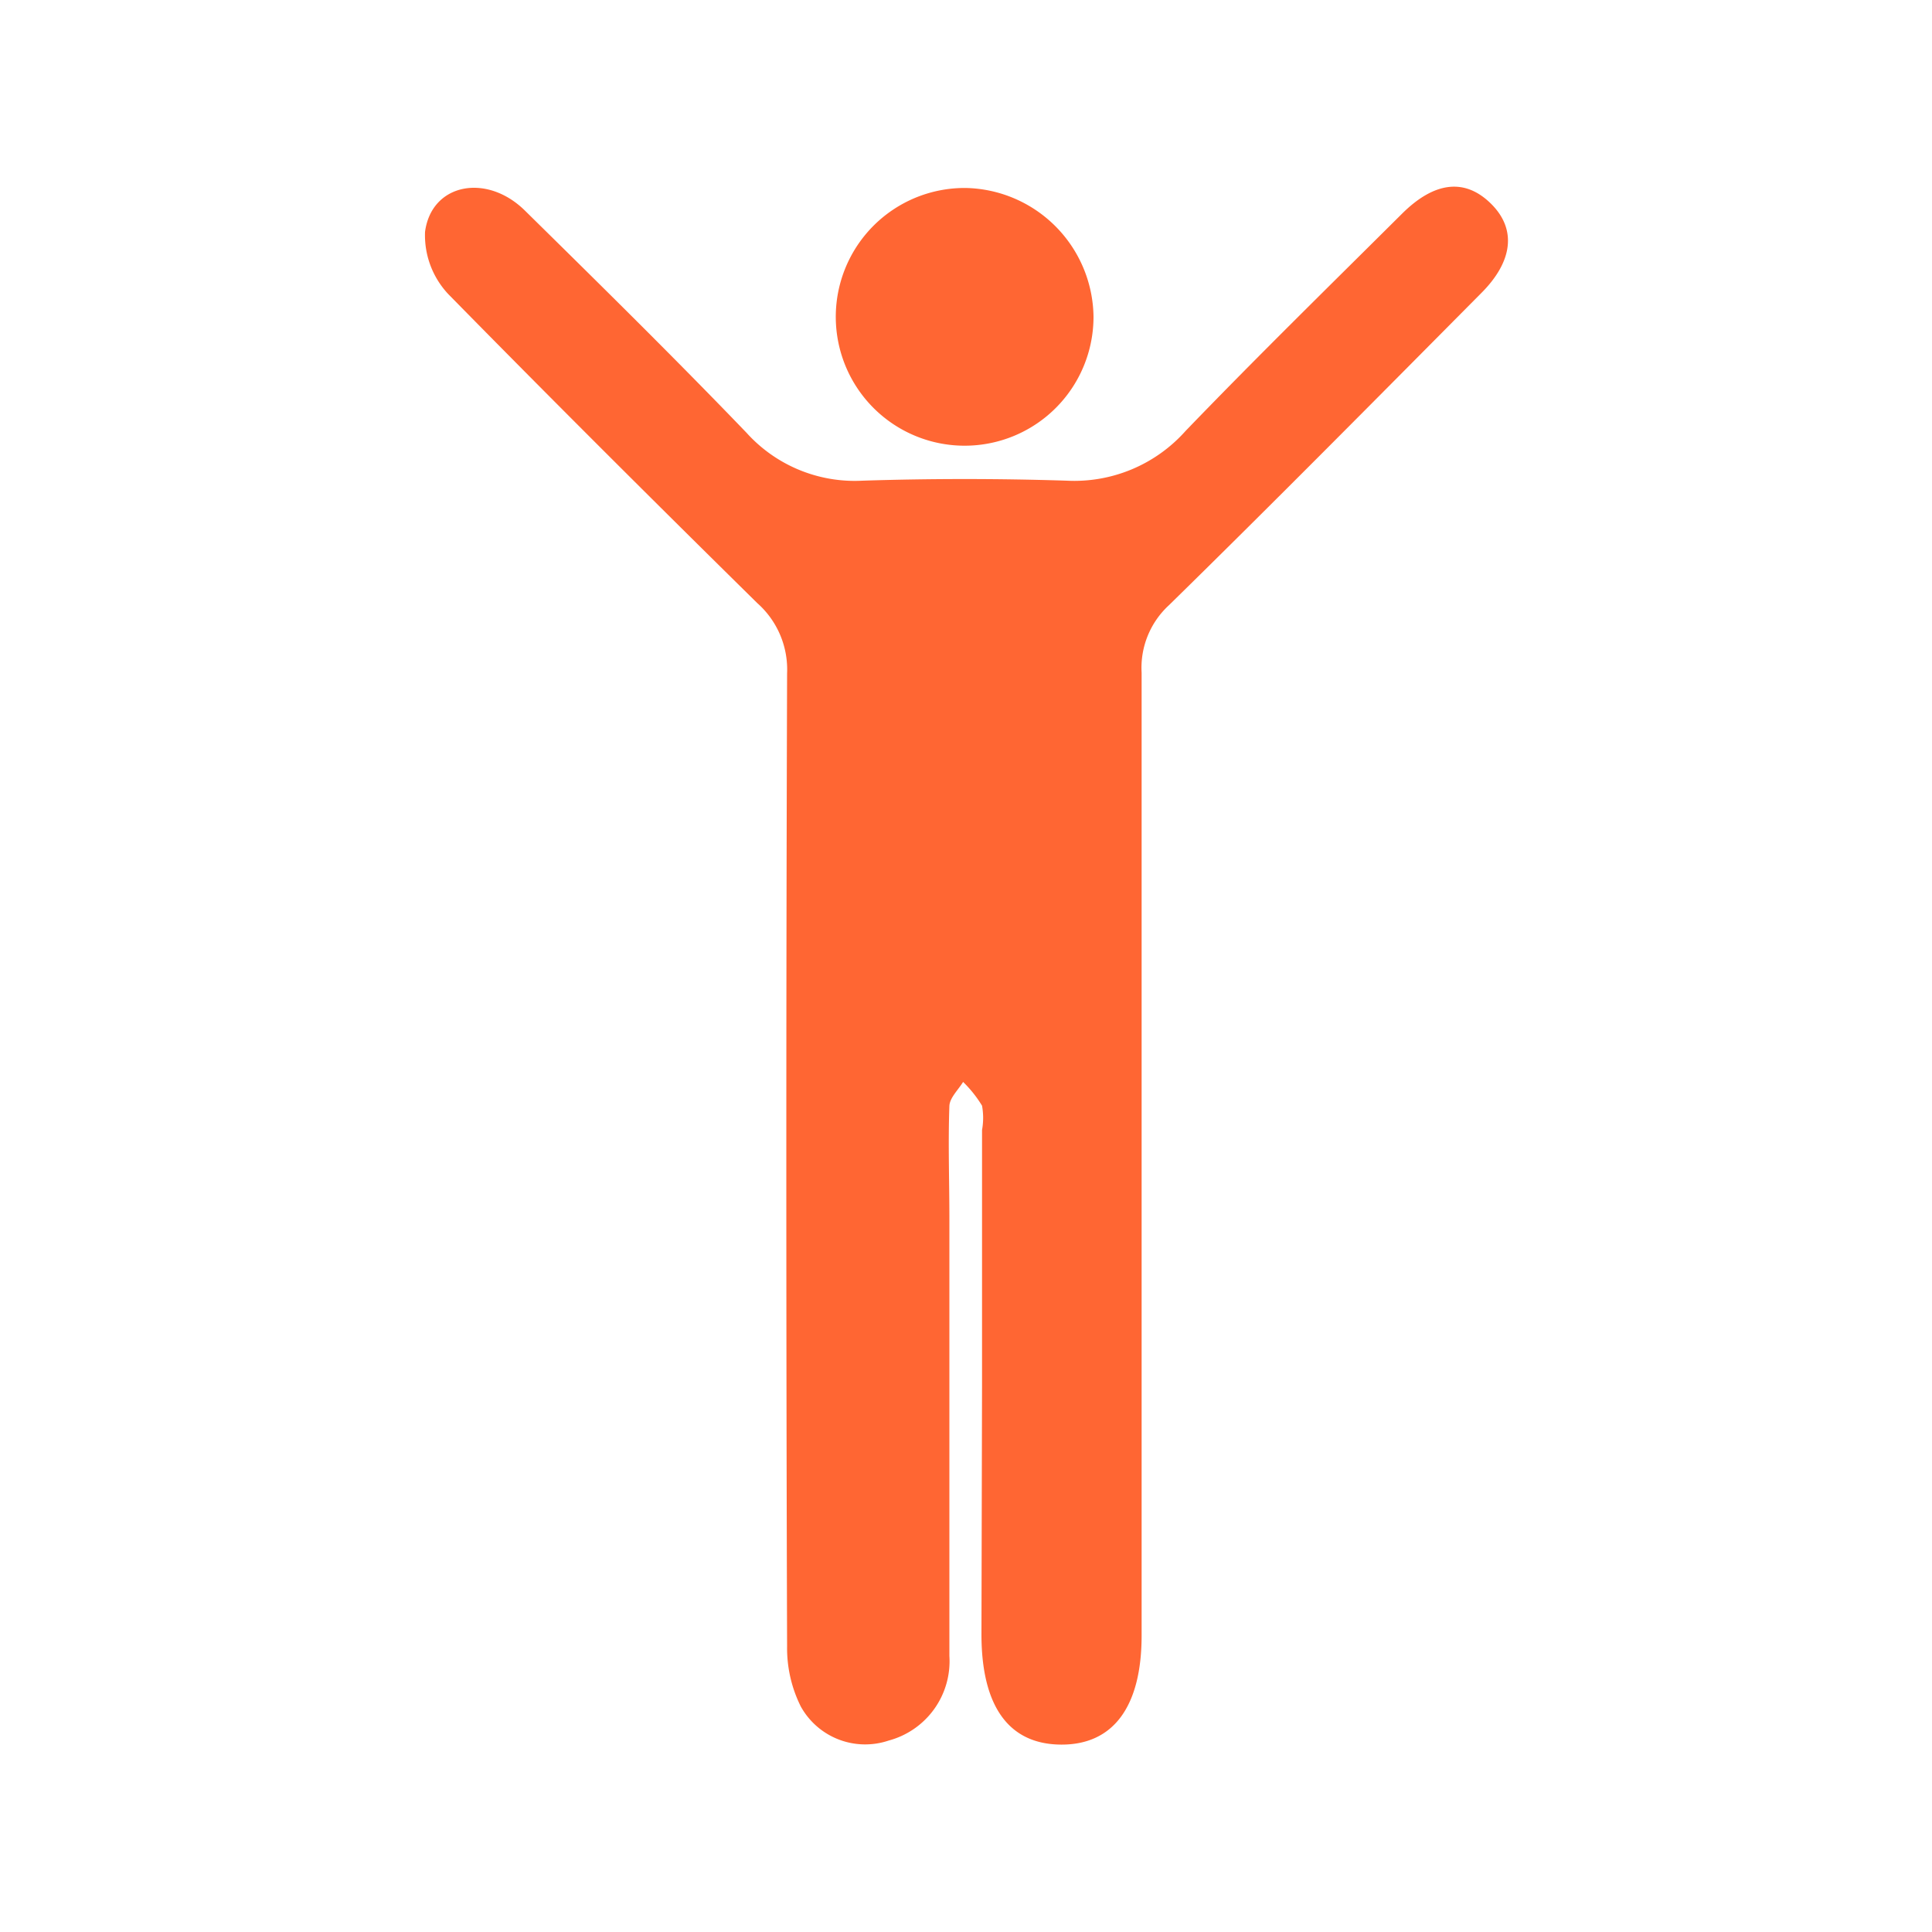
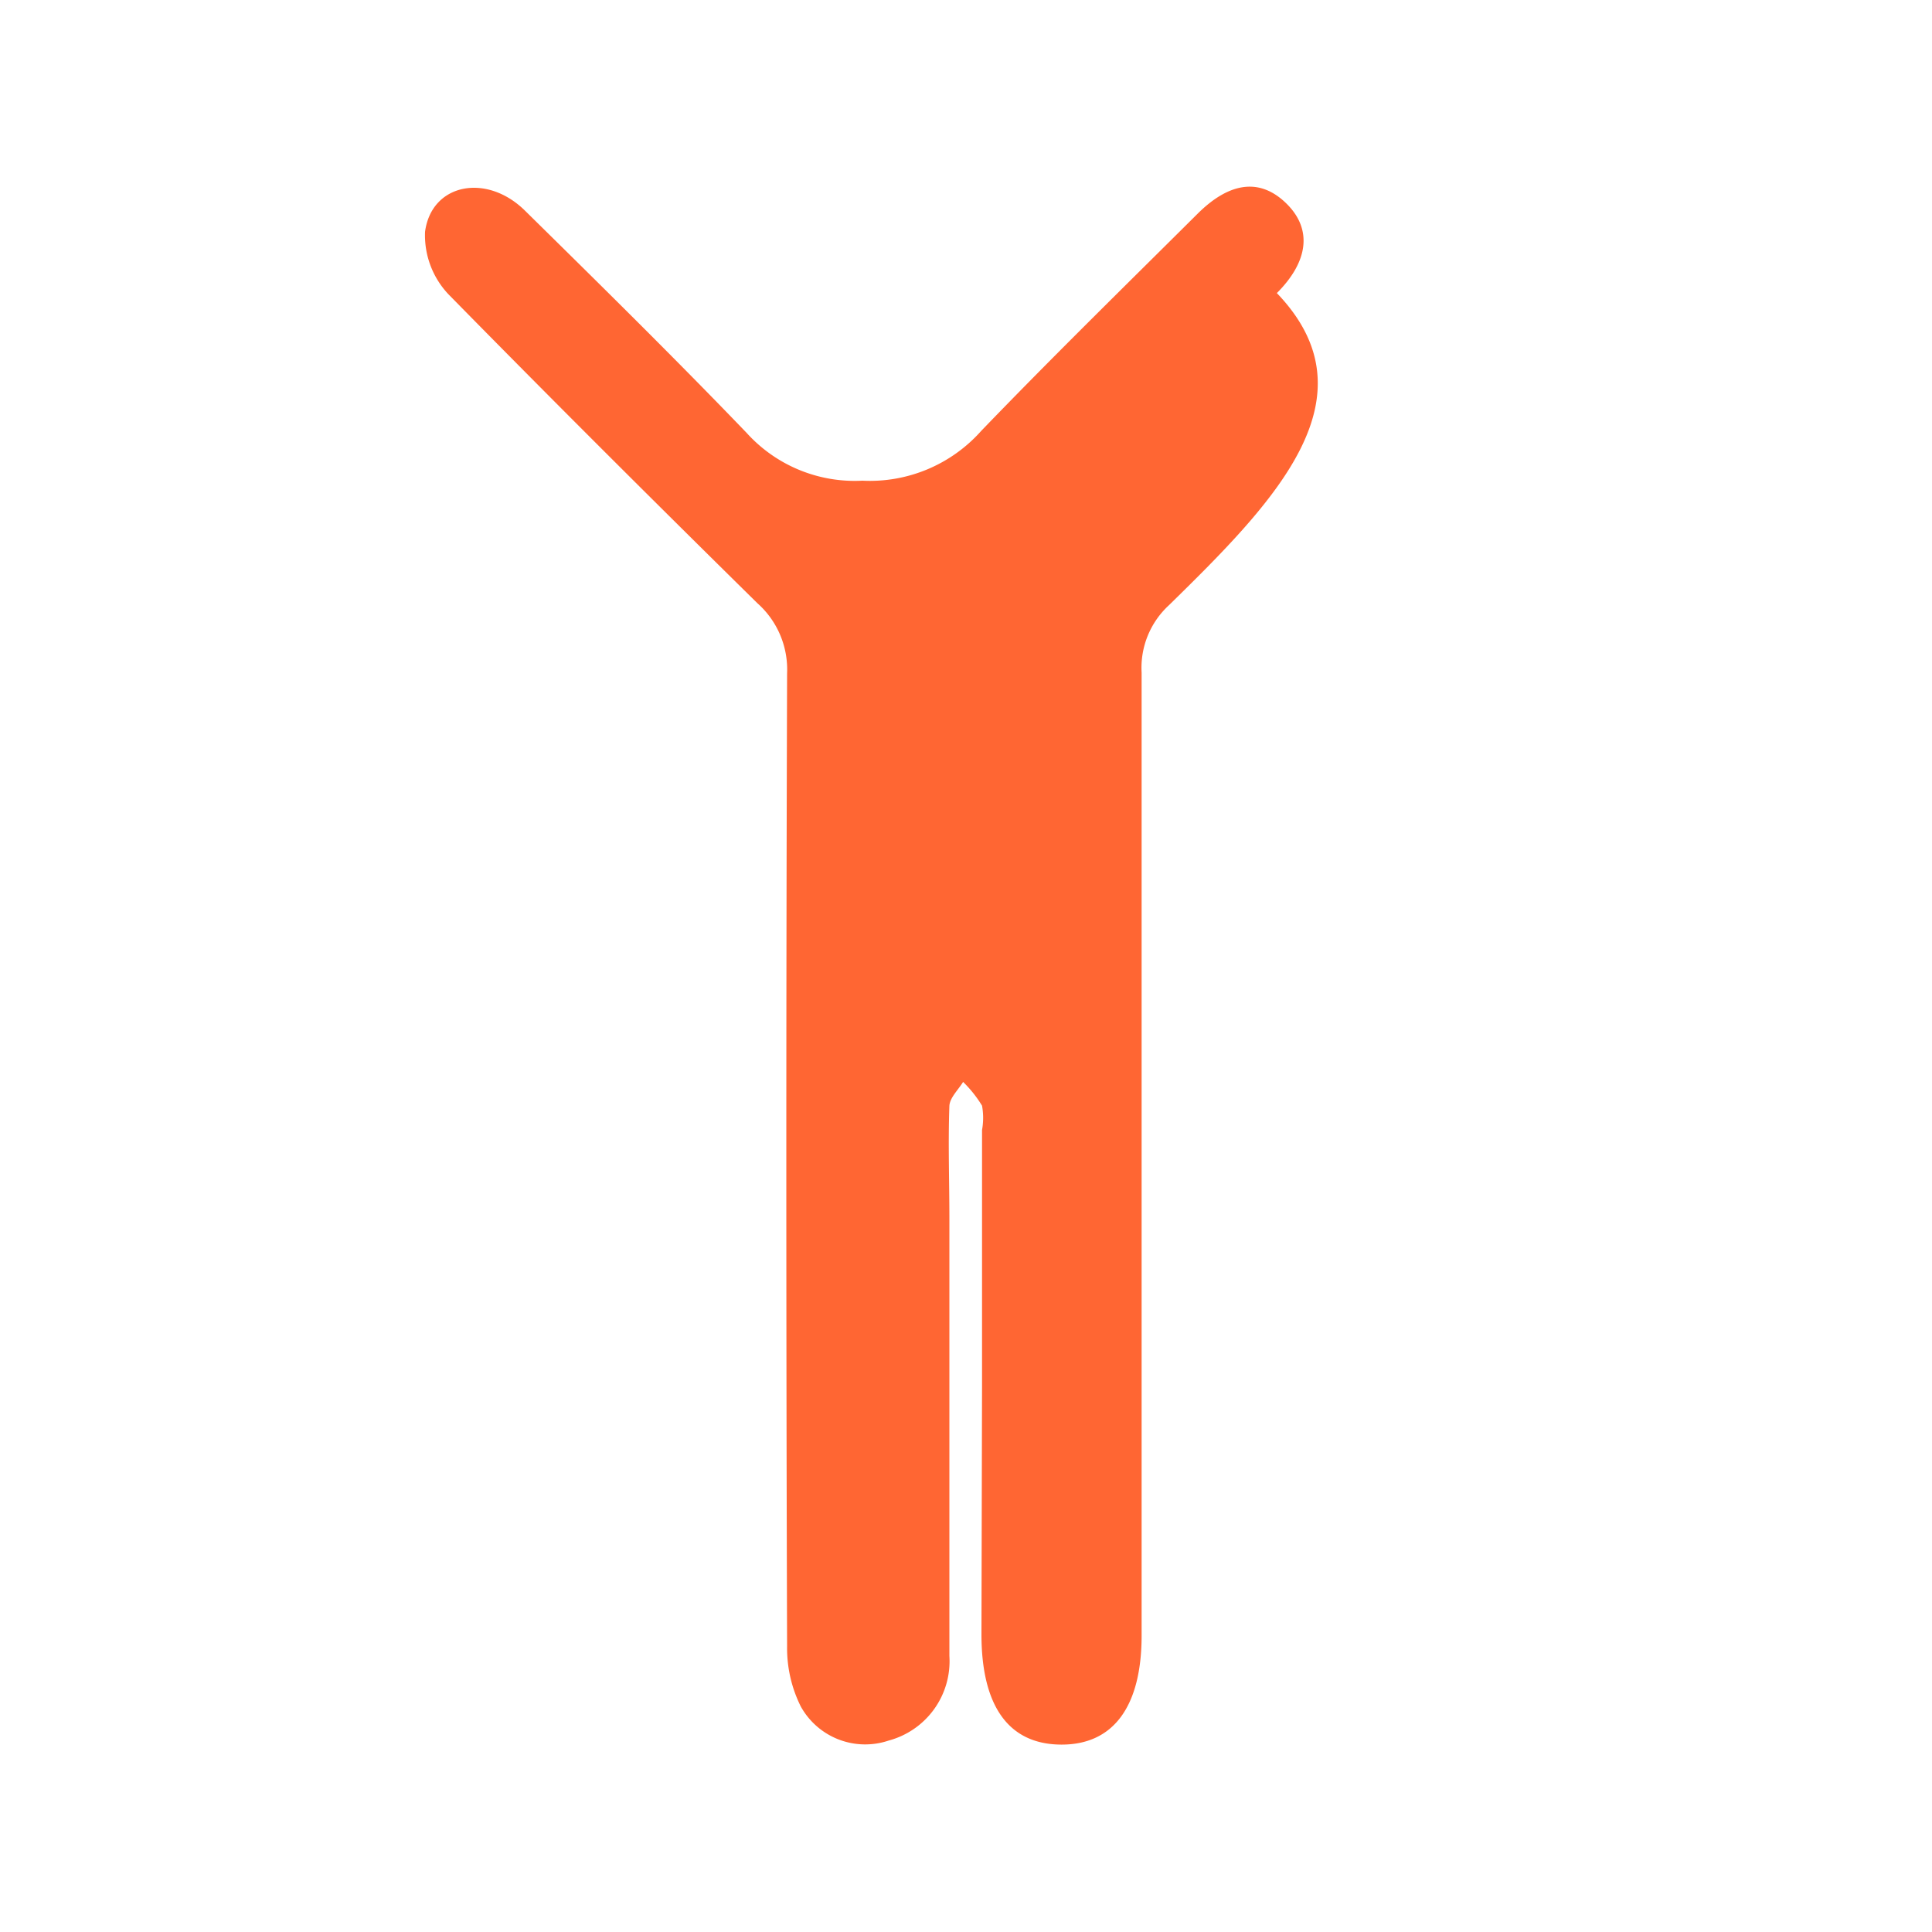
<svg xmlns="http://www.w3.org/2000/svg" id="Layer_1" data-name="Layer 1" viewBox="0 0 100 100">
  <defs>
    <style>.cls-1{fill:#f63;}</style>
  </defs>
-   <path class="cls-1" d="M50.83,71.82V58.49a3.52,3.52,0,0,0,0-1.26A6.28,6.28,0,0,0,49.85,56c-.25.41-.69.82-.71,1.24-.07,1.95,0,3.9,0,5.84,0,7.55,0,15.09,0,22.63A4.25,4.25,0,0,1,46,90.09a3.81,3.81,0,0,1-4.55-1.76,6.76,6.76,0,0,1-.71-3.11q-.08-25.18,0-50.37a4.59,4.59,0,0,0-1.54-3.63c-5.37-5.29-10.72-10.62-16-16A4.45,4.45,0,0,1,22,12c.33-2.5,3.18-3.06,5.17-1.1,3.86,3.8,7.72,7.6,11.47,11.5a7.54,7.54,0,0,0,6,2.48q5.29-.17,10.58,0a7.71,7.71,0,0,0,6.15-2.58c3.67-3.81,7.45-7.51,11.2-11.24,1.69-1.68,3.27-1.84,4.61-.51s1.11,3-.51,4.62C71.29,20.59,65.94,26,60.51,31.32a4.4,4.4,0,0,0-1.42,3.5c0,16.61,0,33.22,0,49.83,0,3.69-1.47,5.67-4.18,5.65s-4.11-2-4.11-5.71Z" />
-   <path class="cls-1" d="M56.6,16.38A6.67,6.67,0,1,1,50,9.73,6.75,6.75,0,0,1,56.6,16.38Z" />
+   <path class="cls-1" d="M50.83,71.82V58.49a3.52,3.52,0,0,0,0-1.26A6.28,6.28,0,0,0,49.85,56c-.25.41-.69.82-.71,1.24-.07,1.95,0,3.9,0,5.84,0,7.55,0,15.09,0,22.63A4.25,4.25,0,0,1,46,90.09a3.81,3.81,0,0,1-4.55-1.76,6.76,6.76,0,0,1-.71-3.11q-.08-25.18,0-50.37a4.59,4.59,0,0,0-1.54-3.63c-5.37-5.29-10.72-10.62-16-16A4.45,4.45,0,0,1,22,12c.33-2.5,3.18-3.06,5.17-1.1,3.86,3.8,7.72,7.6,11.47,11.5a7.54,7.54,0,0,0,6,2.48a7.71,7.71,0,0,0,6.15-2.58c3.67-3.81,7.45-7.51,11.2-11.24,1.69-1.68,3.27-1.84,4.61-.51s1.11,3-.51,4.62C71.29,20.59,65.94,26,60.51,31.32a4.4,4.4,0,0,0-1.42,3.5c0,16.61,0,33.22,0,49.83,0,3.69-1.47,5.67-4.18,5.65s-4.11-2-4.11-5.71Z" />
</svg>